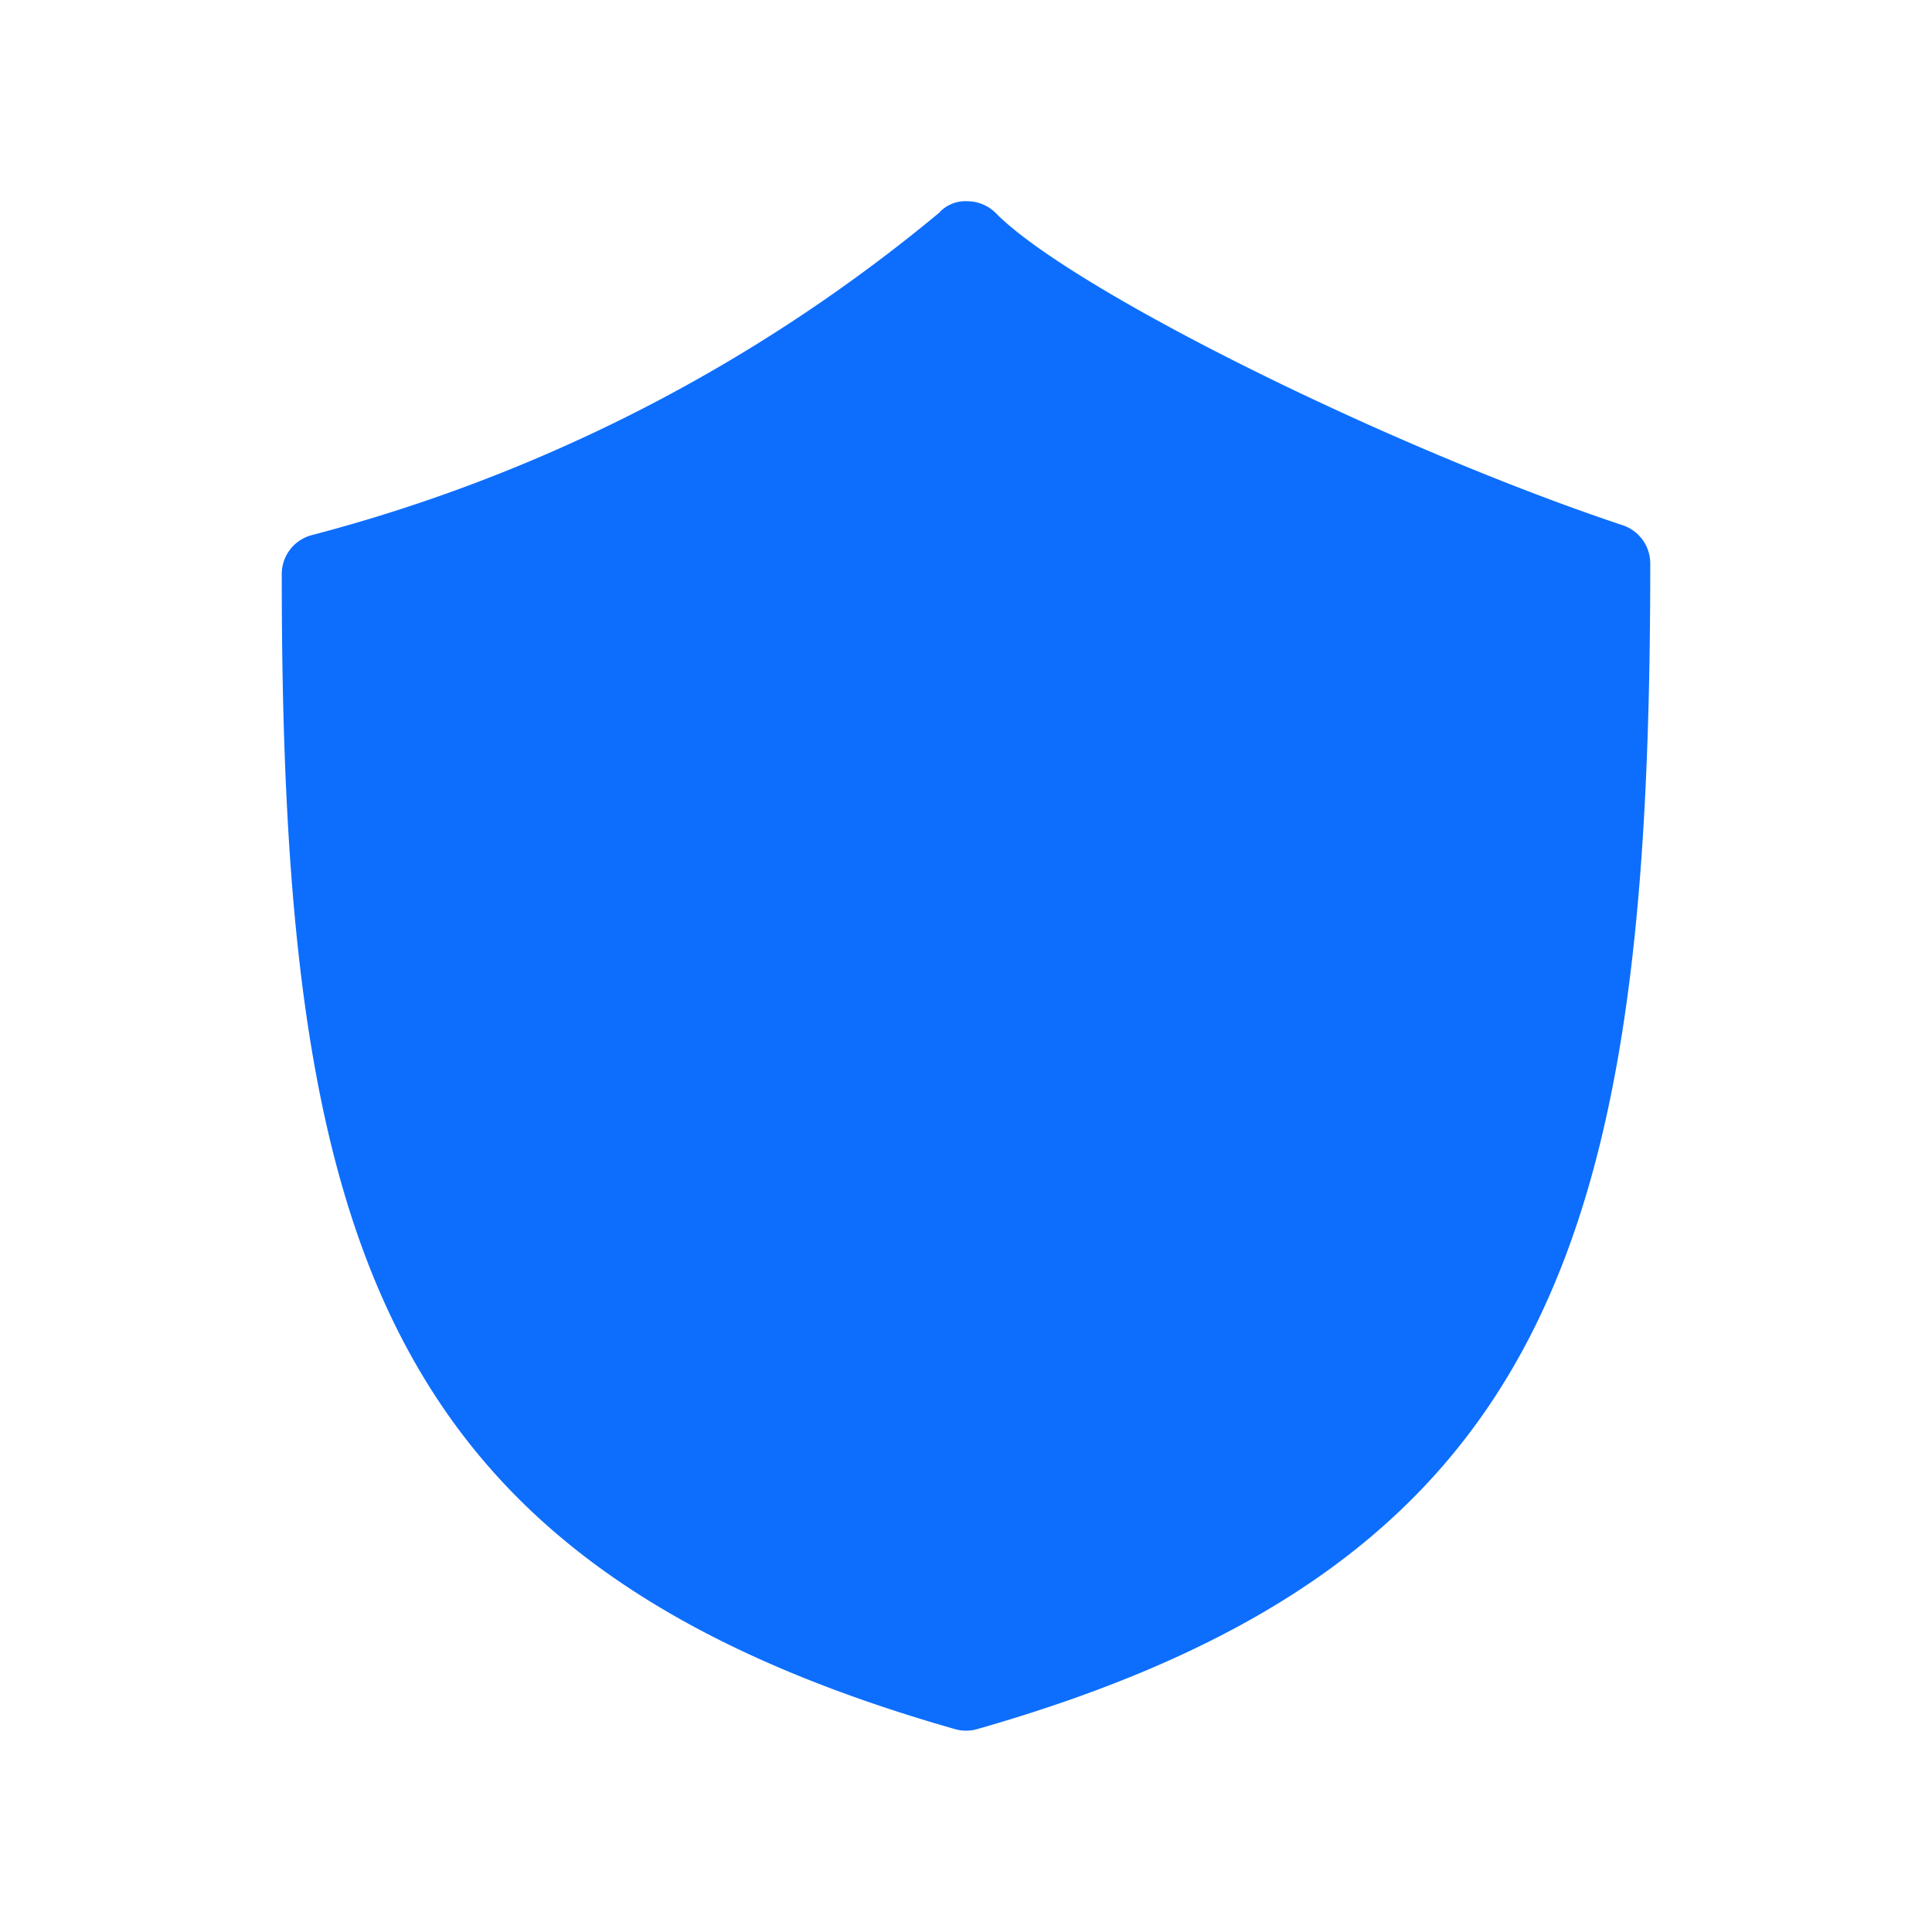
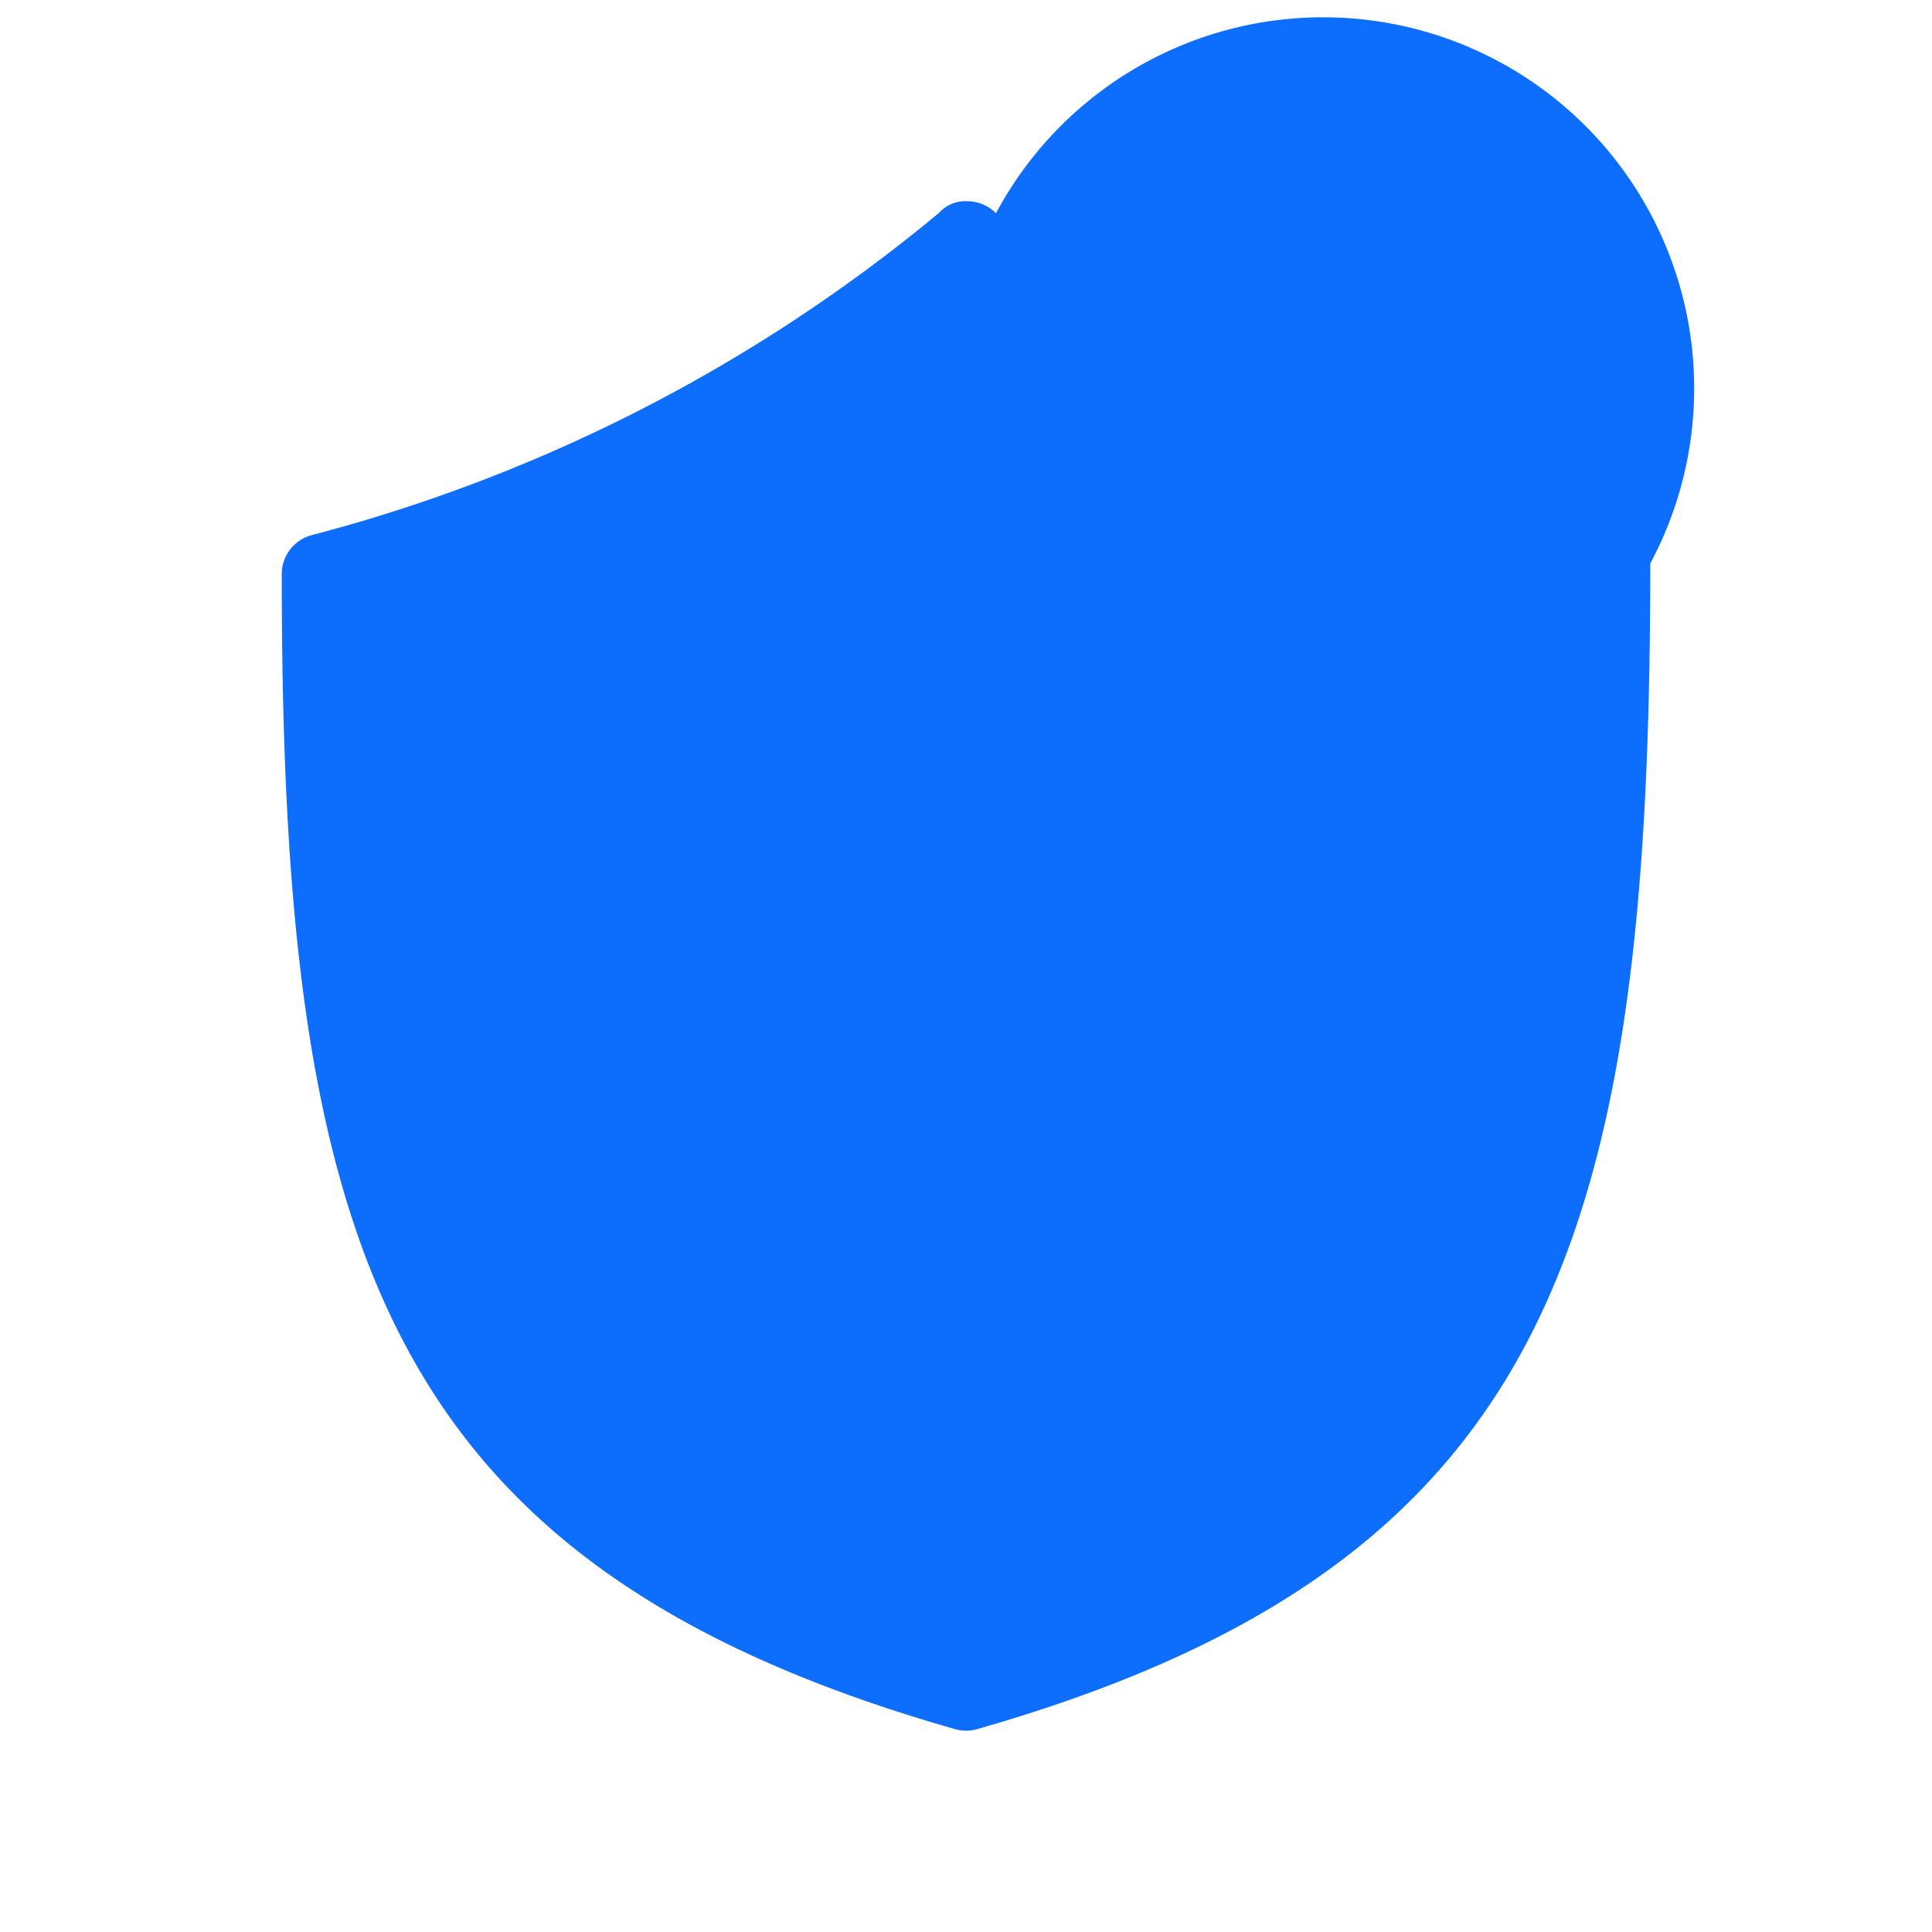
<svg xmlns="http://www.w3.org/2000/svg" width="800" height="800" viewBox="0 0 24 24">
  <title>shield</title>
-   <path data-name="shield-Filled" d="M20.5 7c0 8.361-1.207 12.436-8.362 14.48a.5.5 0 0 1-.274 0C4.708 19.437 3.5 15.4 3.5 7.132a.5.5 0 0 1 .364-.482 20.2 20.2 0 0 0 7.8-4.005.44.44 0 0 1 .356-.145.5.5 0 0 1 .352.149c.931.945 4.86 2.9 7.786 3.876A.5.5 0 0 1 20.5 7" fill="#0d6efd" />
+   <path data-name="shield-Filled" d="M20.5 7c0 8.361-1.207 12.436-8.362 14.48a.5.5 0 0 1-.274 0C4.708 19.437 3.5 15.4 3.5 7.132a.5.5 0 0 1 .364-.482 20.2 20.2 0 0 0 7.8-4.005.44.44 0 0 1 .356-.145.5.5 0 0 1 .352.149A.5.5 0 0 1 20.5 7" fill="#0d6efd" />
</svg>